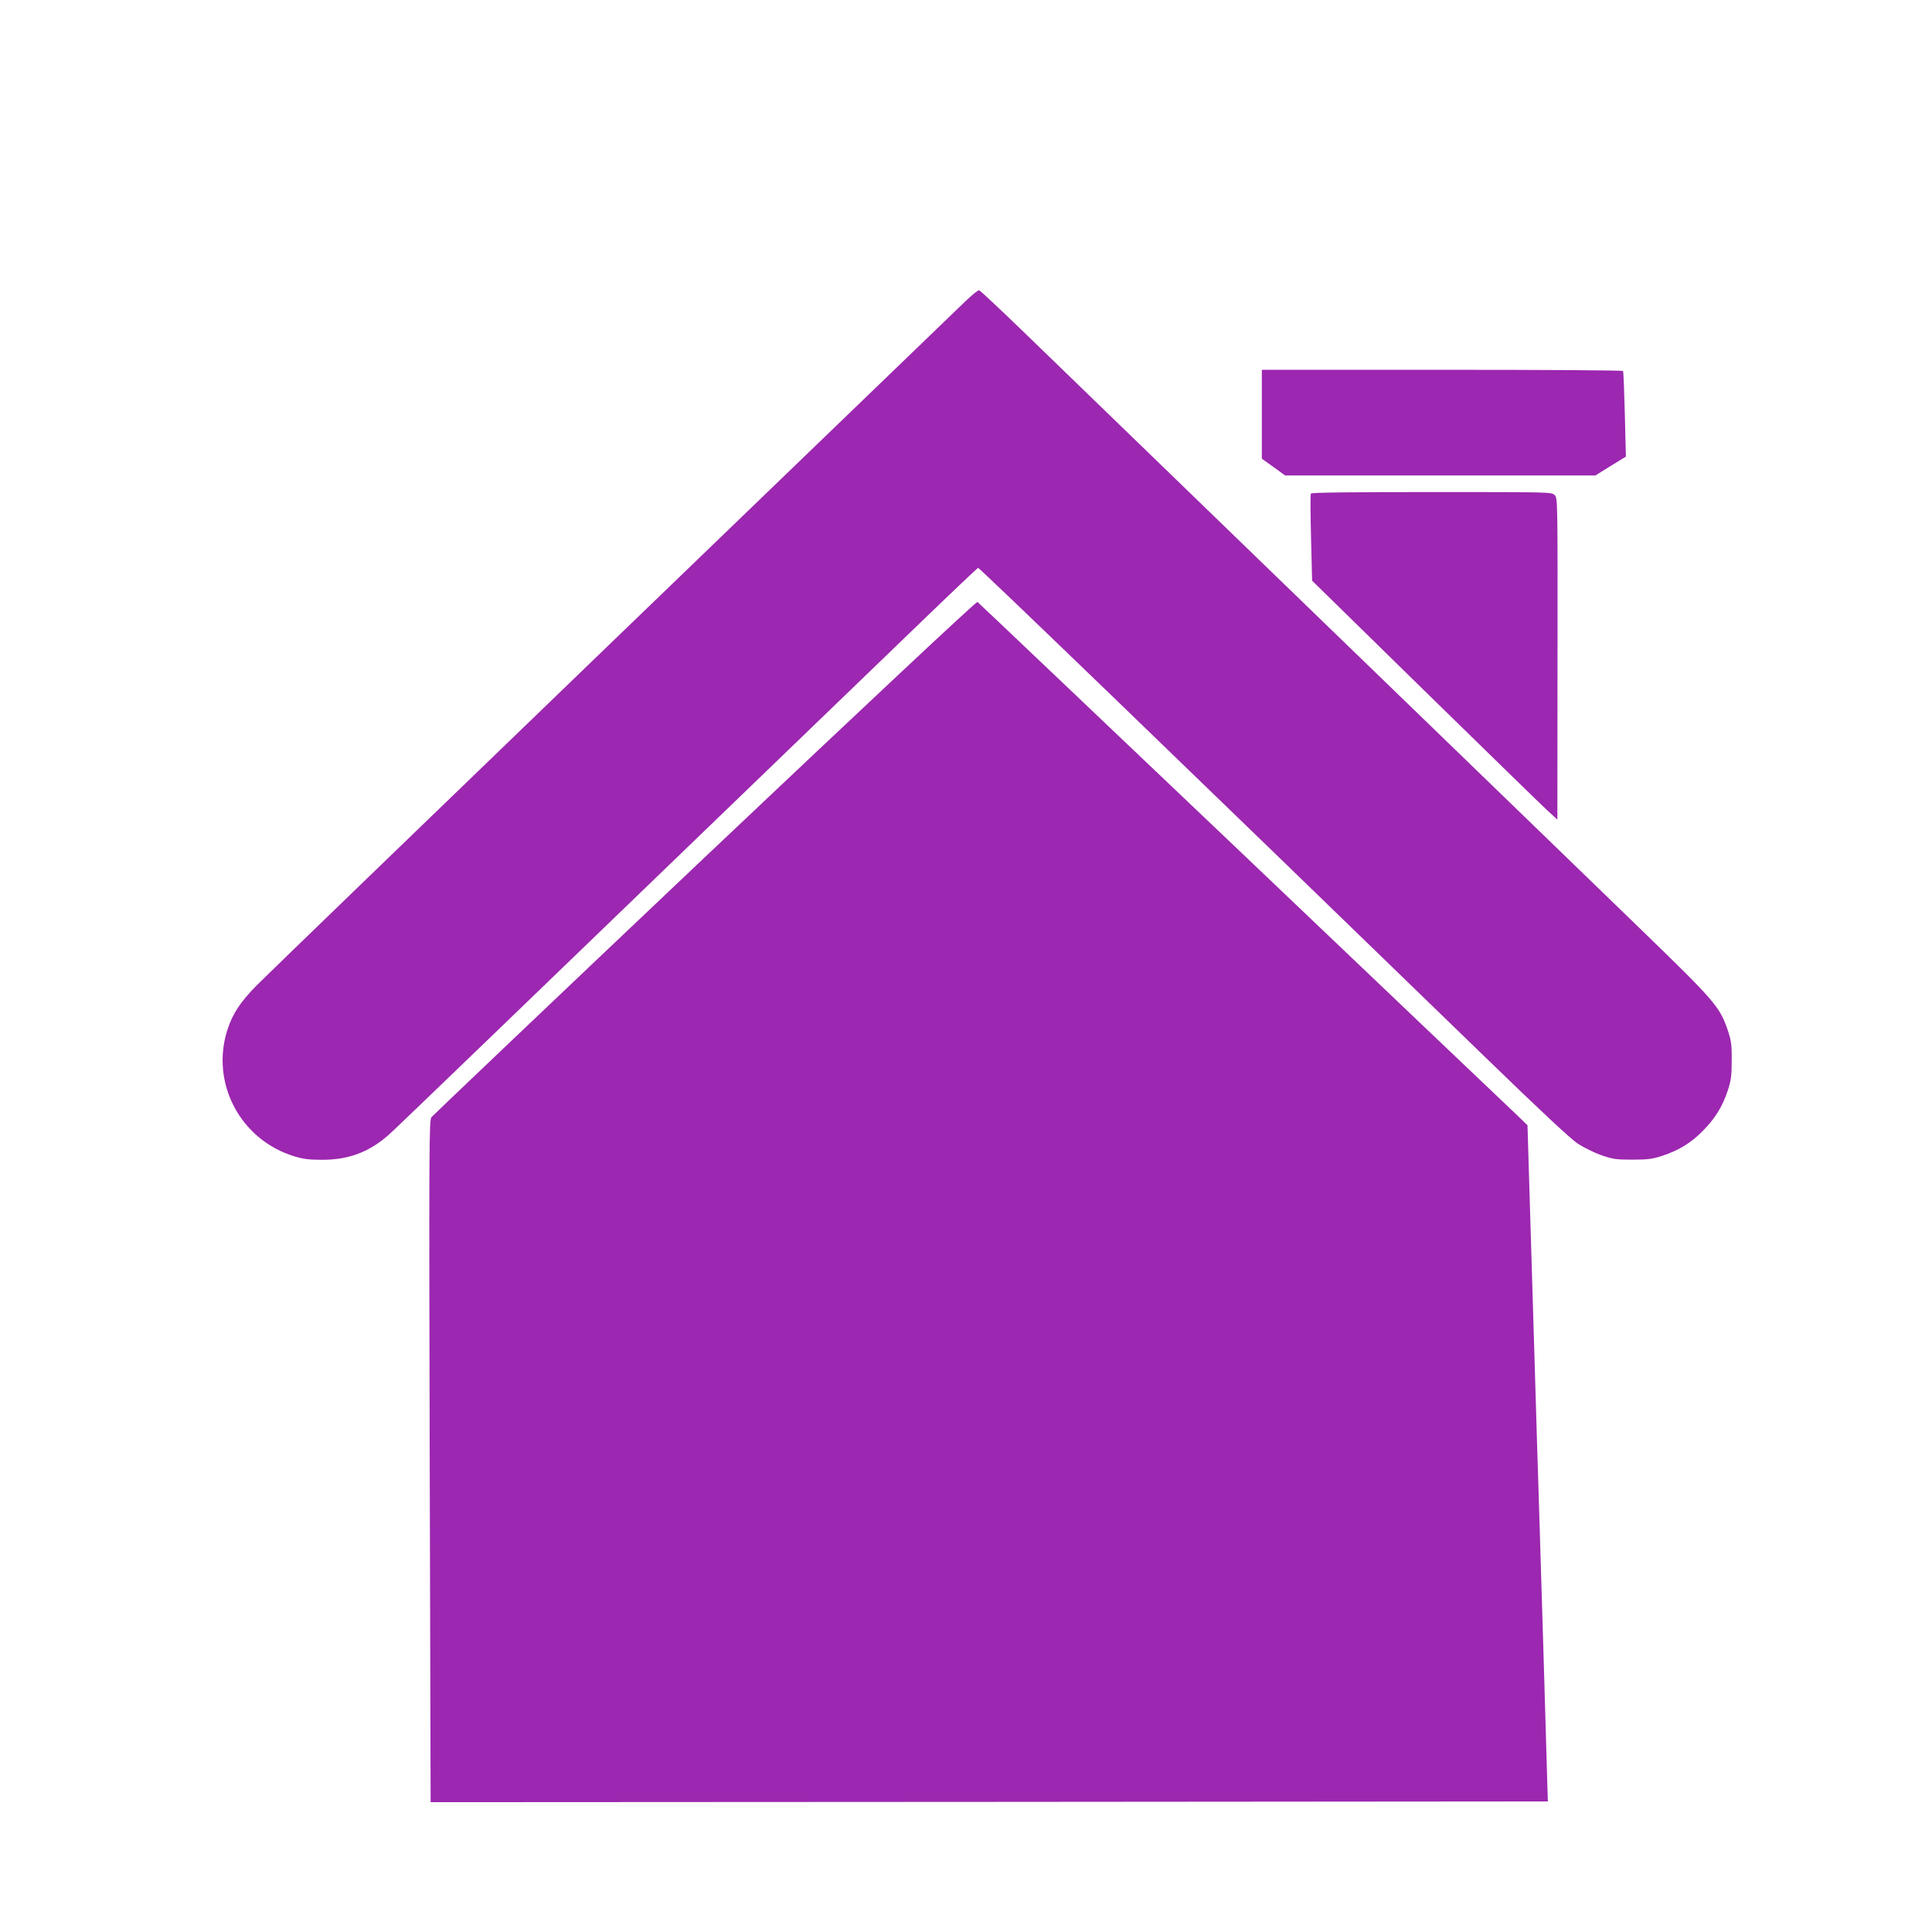
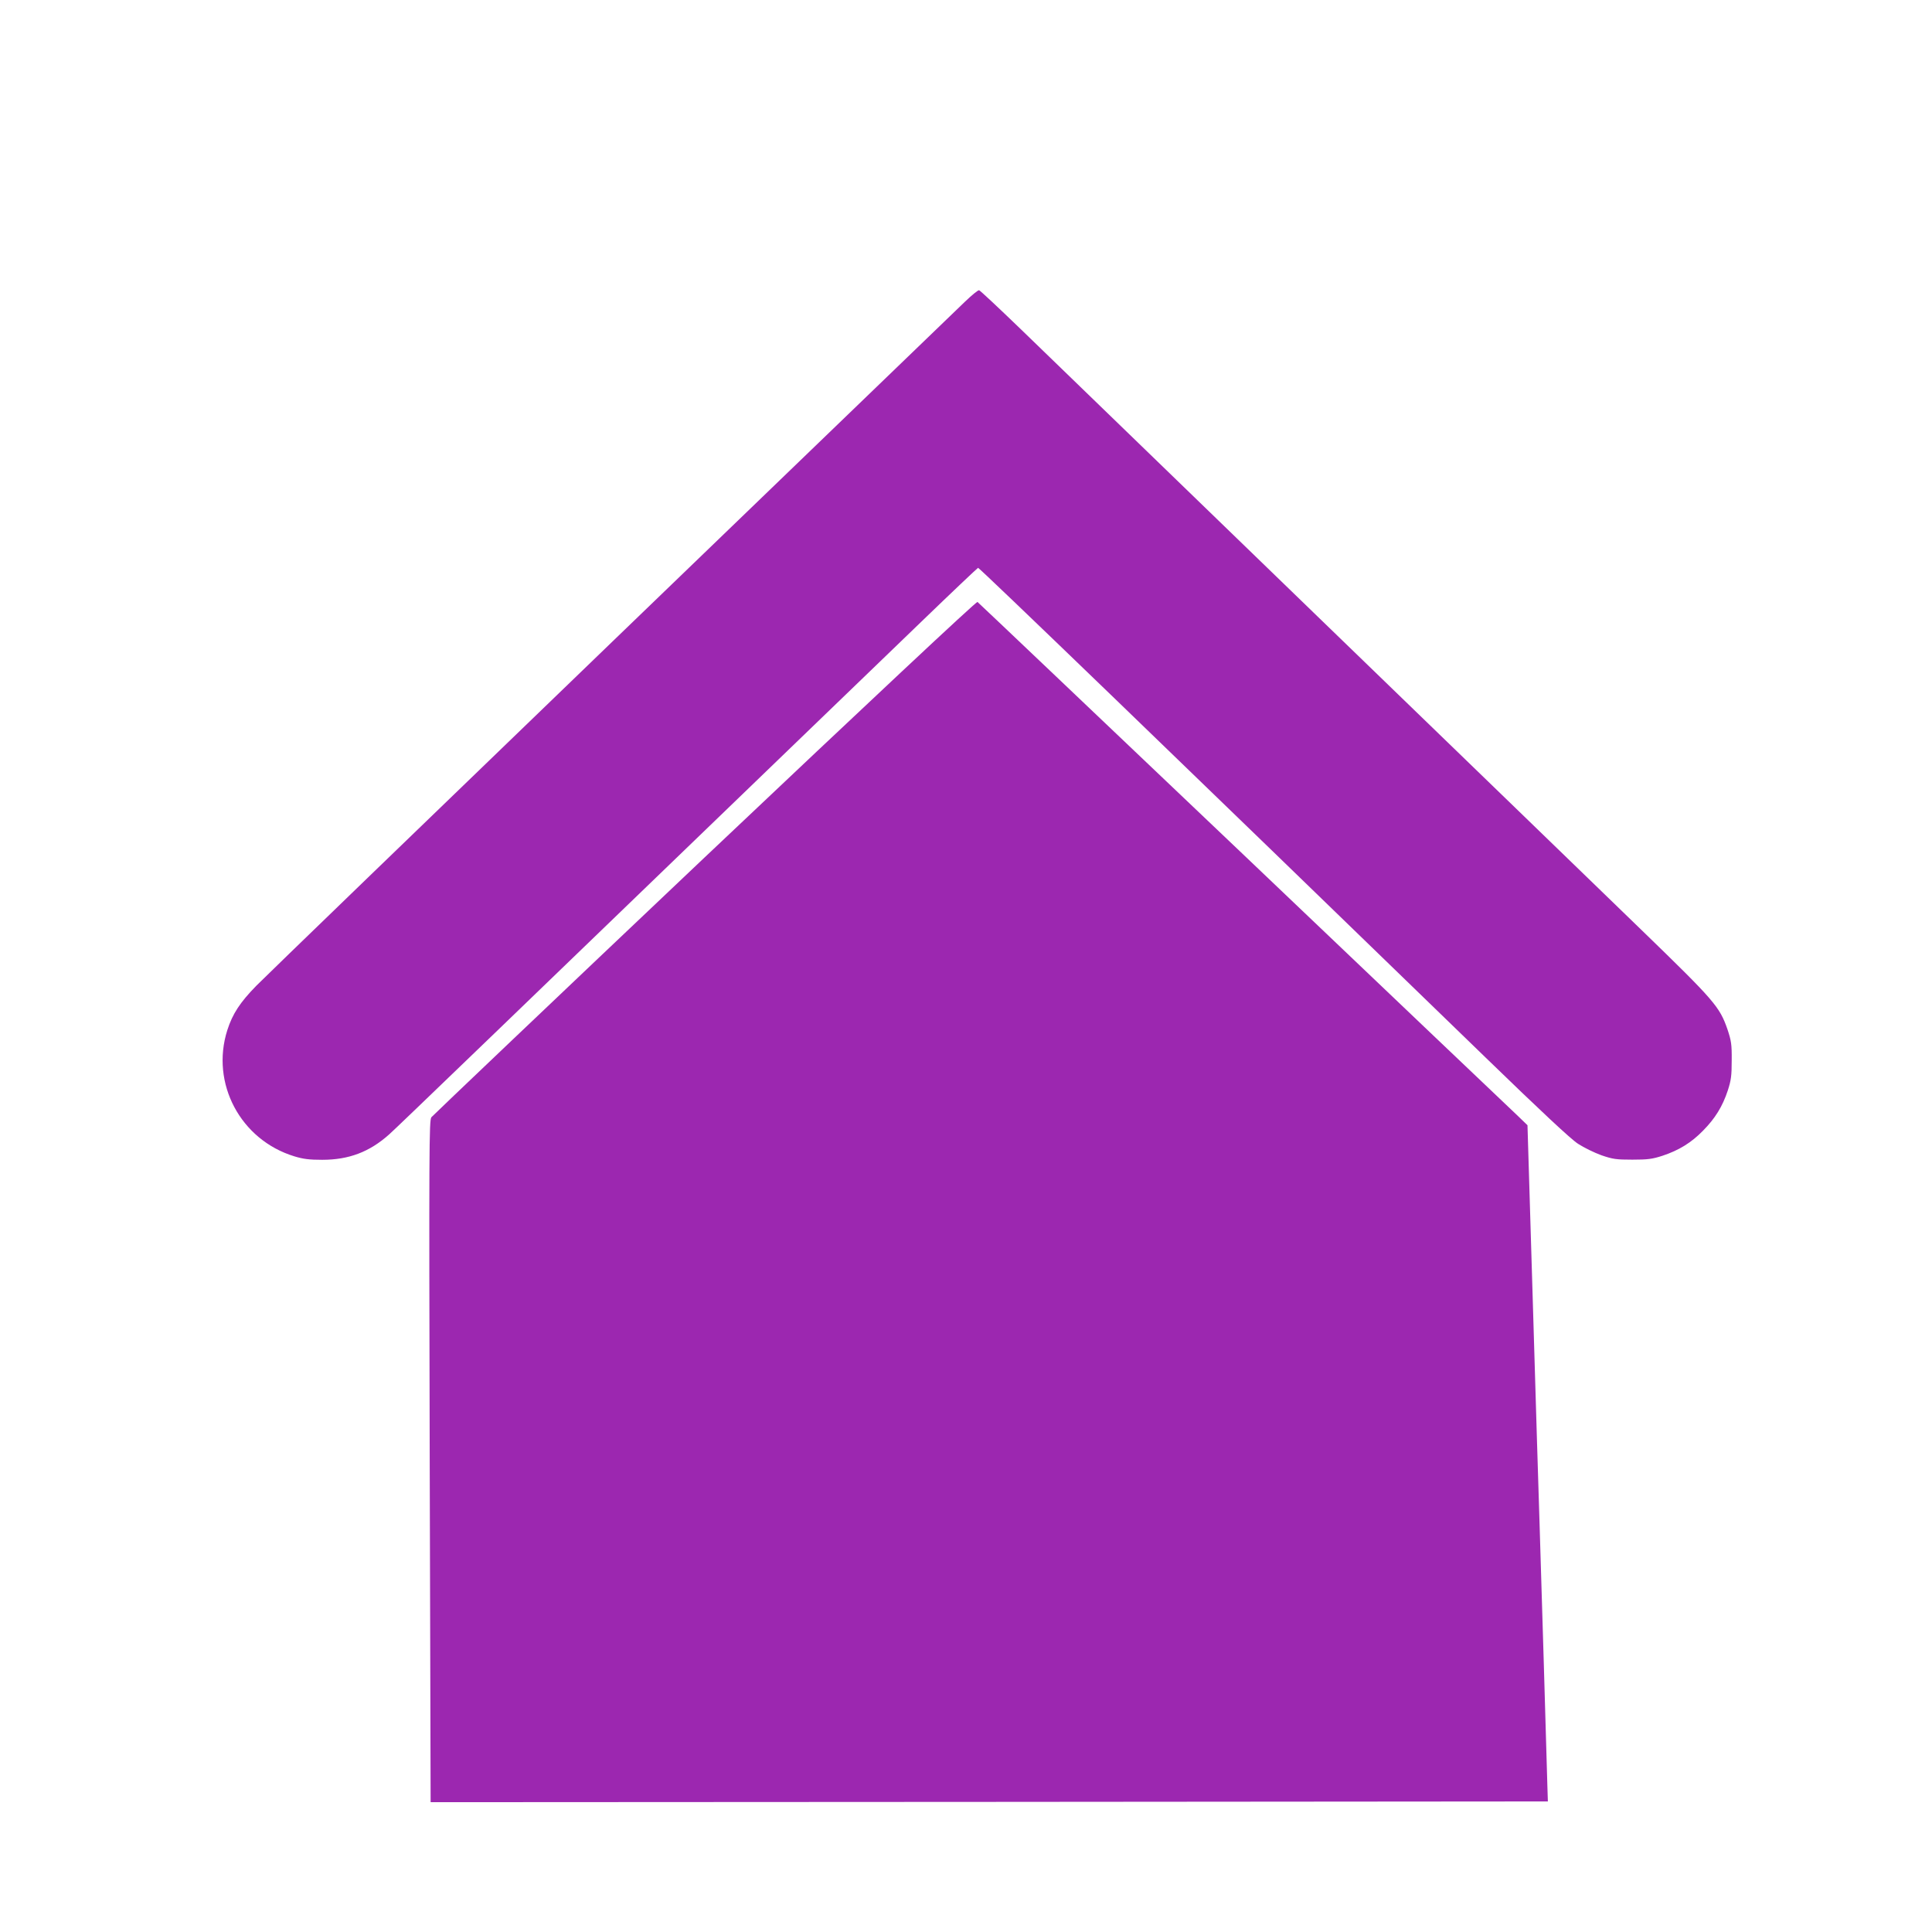
<svg xmlns="http://www.w3.org/2000/svg" version="1.0" width="1280pt" height="1280pt" viewBox="0 0 1280 1280" preserveAspectRatio="xMidYMid meet">
  <g transform="translate(0,1280) scale(0.1,-0.1)" fill="#9c27b0" stroke="none">
    <path d="M6395 10803 c-44 -43 -1095 -1056 -2335 -2251 -1240 -1196 -2302 -2222 -2360 -2281 -109 -111 -159 -187 -194 -296 -112 -352 87 -727 444 -836 59 -18 99 -23 185 -23 176 0 313 52 443 168 53 47 724 694 3525 3396 202 195 372 356 377 358 7 3 1278 -1223 3365 -3247 361 -350 563 -539 610 -569 38 -25 108 -59 155 -76 76 -26 98 -29 205 -29 103 0 132 4 200 26 108 36 190 86 268 166 80 81 129 160 164 266 22 68 26 98 26 200 1 106 -3 130 -28 205 -52 150 -84 188 -567 656 -244 236 -1210 1172 -2148 2079 -938 908 -1823 1765 -1968 1905 -145 140 -269 256 -275 257 -7 2 -48 -32 -92 -74z" />
-     <path d="M8360 10056 l0 -295 77 -55 77 -56 1028 0 1028 0 101 63 101 62 -7 280 c-4 154 -9 283 -12 287 -2 5 -542 8 -1199 8 l-1194 0 0 -294z" />
-     <path d="M8685 9530 c-4 -6 -3 -138 1 -294 l7 -283 739 -724 c407 -398 772 -754 813 -792 l73 -67 1 1065 c1 1055 1 1065 -19 1085 -20 20 -31 20 -814 20 -538 0 -797 -3 -801 -10z" />
    <path d="M4669 7120 c-987 -935 -1801 -1710 -1811 -1722 -15 -21 -16 -193 -11 -2281 l6 -2257 3701 2 3701 3 -3 95 c-13 463 -34 1159 -52 1745 -6 176 -26 842 -45 1480 l-35 1160 -62 60 c-35 32 -852 811 -1817 1730 -965 918 -1759 1673 -1765 1677 -8 4 -712 -656 -1807 -1692z" />
  </g>
</svg>